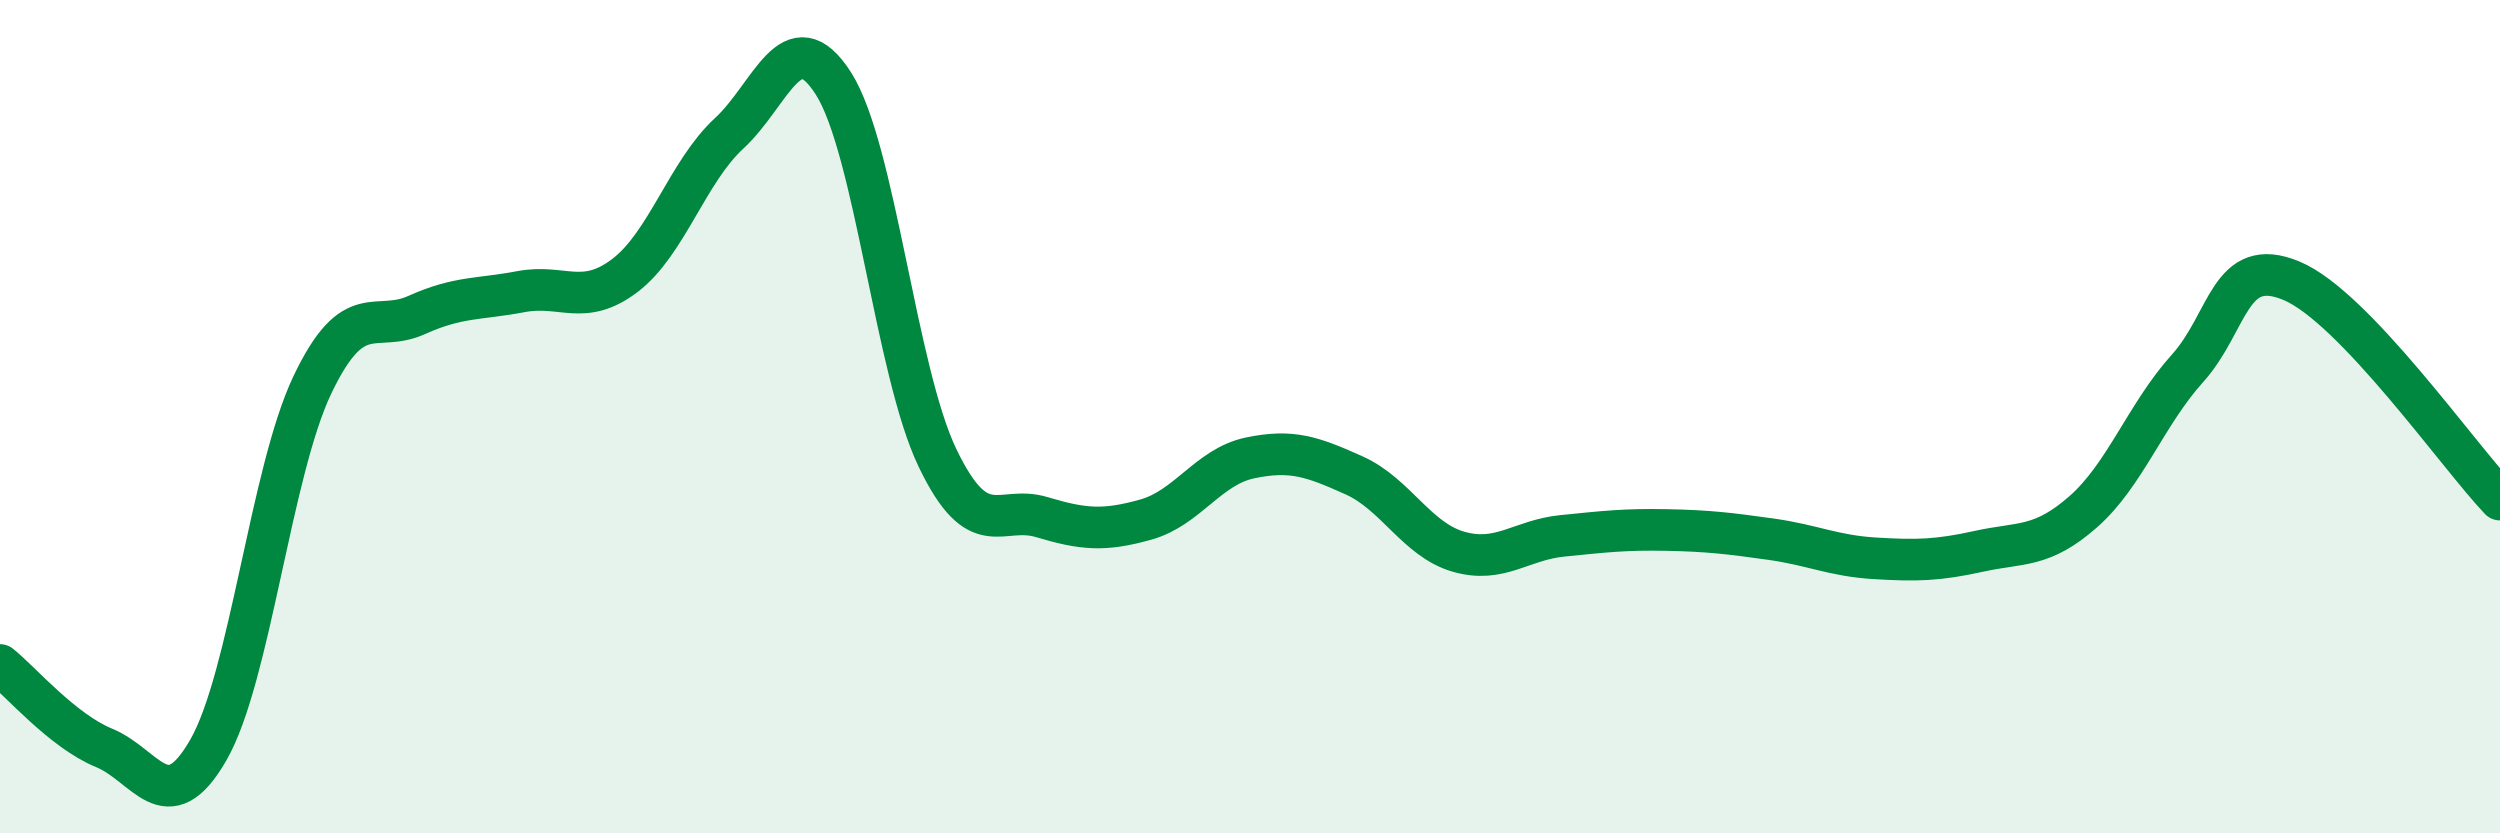
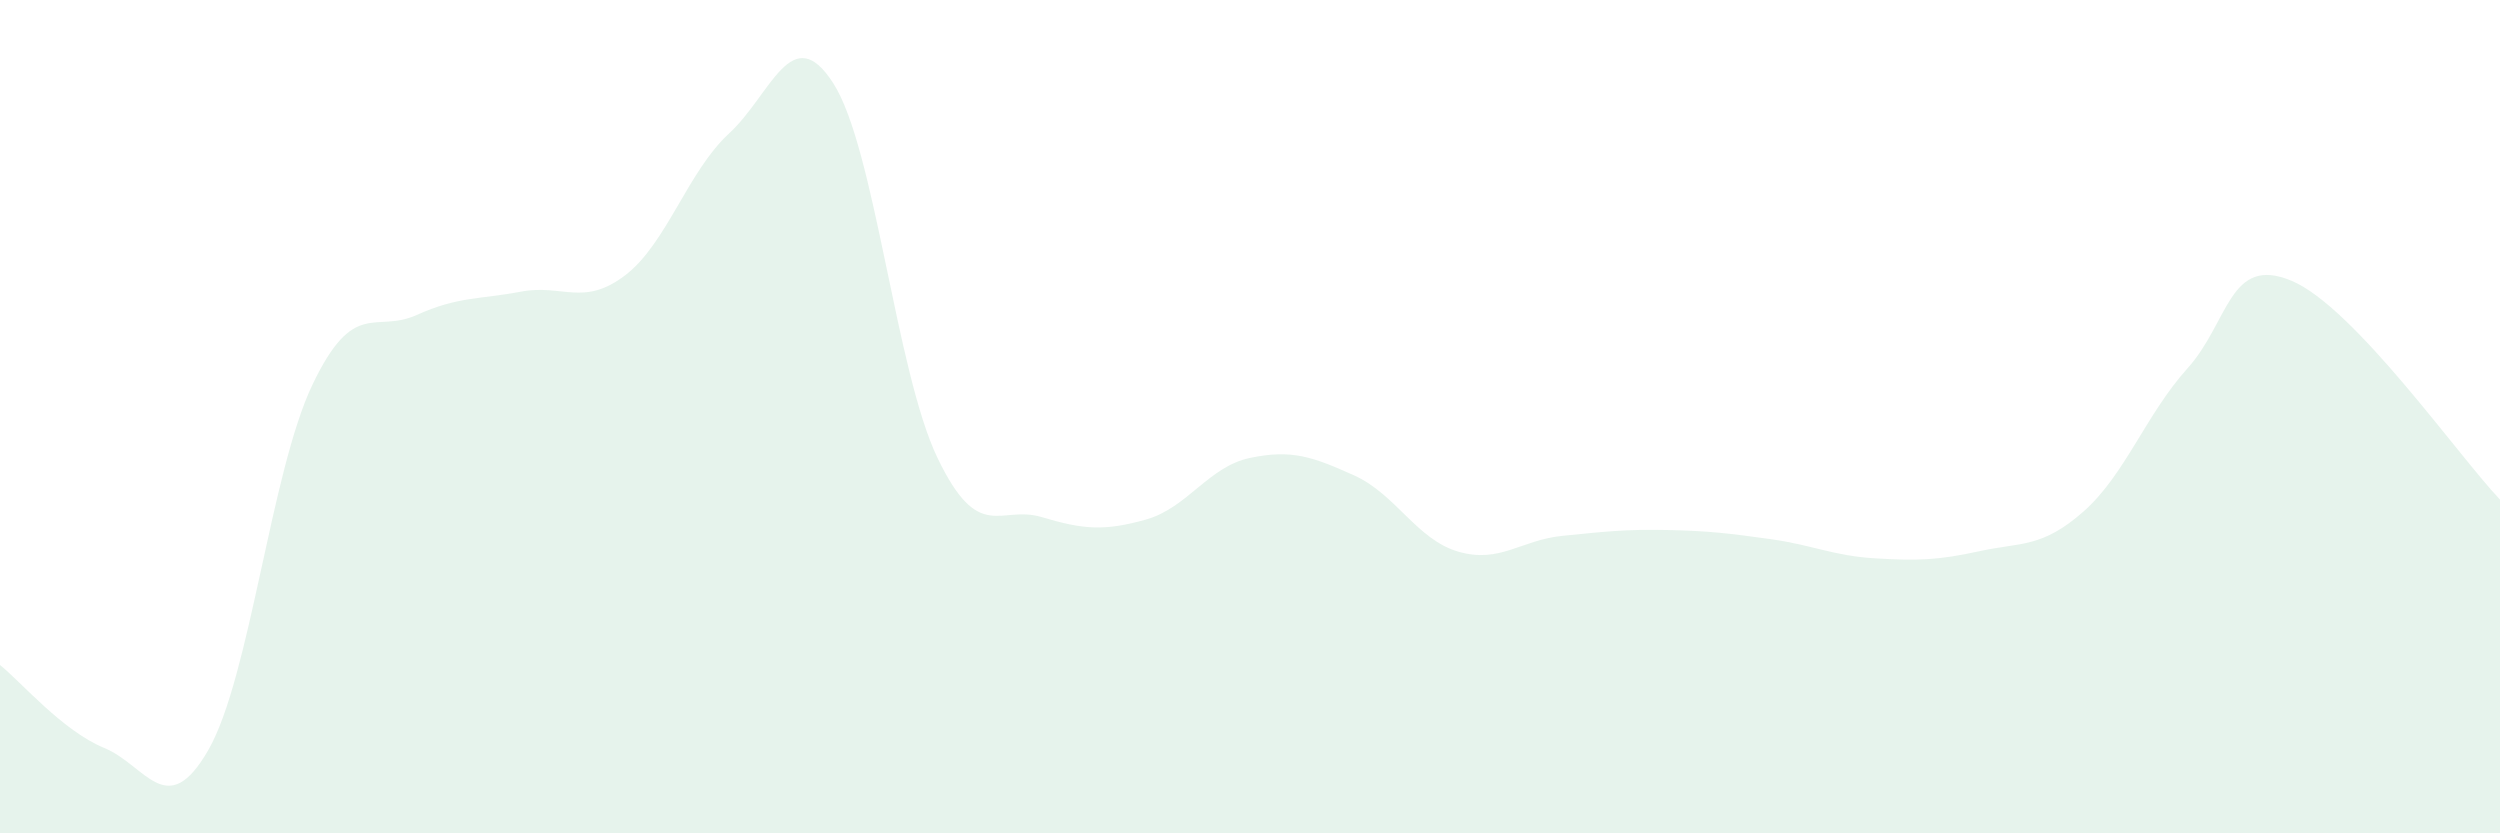
<svg xmlns="http://www.w3.org/2000/svg" width="60" height="20" viewBox="0 0 60 20">
  <path d="M 0,15.96 C 0.5,16.36 1.5,17.54 2.5,17.95 C 3.5,18.36 4,19.74 5,18 C 6,16.26 6.5,11.32 7.5,9.23 C 8.5,7.14 9,8.01 10,7.56 C 11,7.11 11.5,7.19 12.5,7 C 13.5,6.81 14,7.37 15,6.61 C 16,5.85 16.5,4.12 17.5,3.2 C 18.5,2.28 19,0.44 20,2 C 21,3.56 21.5,8.91 22.5,10.99 C 23.5,13.07 24,12.11 25,12.41 C 26,12.71 26.5,12.75 27.5,12.47 C 28.5,12.19 29,11.2 30,10.99 C 31,10.78 31.5,10.96 32.5,11.41 C 33.5,11.86 34,12.95 35,13.24 C 36,13.53 36.5,12.96 37.5,12.86 C 38.5,12.76 39,12.7 40,12.72 C 41,12.74 41.5,12.8 42.5,12.94 C 43.5,13.08 44,13.34 45,13.4 C 46,13.46 46.5,13.45 47.5,13.23 C 48.5,13.01 49,13.16 50,12.28 C 51,11.4 51.5,9.95 52.5,8.84 C 53.5,7.73 53.5,6.11 55,6.74 C 56.5,7.37 59,10.94 60,11.99L60 20L0 20Z" fill="#008740" opacity="0.1" stroke-linecap="round" stroke-linejoin="round" />
-   <path d="M 0,15.96 C 0.5,16.36 1.5,17.54 2.5,17.95 C 3.5,18.36 4,19.74 5,18 C 6,16.26 6.5,11.32 7.5,9.23 C 8.5,7.14 9,8.01 10,7.56 C 11,7.11 11.5,7.19 12.5,7 C 13.5,6.81 14,7.37 15,6.61 C 16,5.85 16.5,4.12 17.5,3.2 C 18.5,2.28 19,0.44 20,2 C 21,3.56 21.5,8.91 22.5,10.99 C 23.5,13.07 24,12.11 25,12.41 C 26,12.71 26.5,12.75 27.5,12.47 C 28.5,12.19 29,11.2 30,10.99 C 31,10.78 31.5,10.96 32.5,11.41 C 33.5,11.86 34,12.95 35,13.24 C 36,13.53 36.5,12.96 37.5,12.86 C 38.5,12.76 39,12.7 40,12.72 C 41,12.74 41.5,12.8 42.5,12.94 C 43.5,13.08 44,13.34 45,13.4 C 46,13.46 46.5,13.45 47.5,13.23 C 48.5,13.01 49,13.16 50,12.28 C 51,11.4 51.5,9.95 52.5,8.84 C 53.5,7.73 53.5,6.11 55,6.74 C 56.5,7.37 59,10.94 60,11.99" stroke="#008740" stroke-width="1" fill="none" stroke-linecap="round" stroke-linejoin="round" />
</svg>